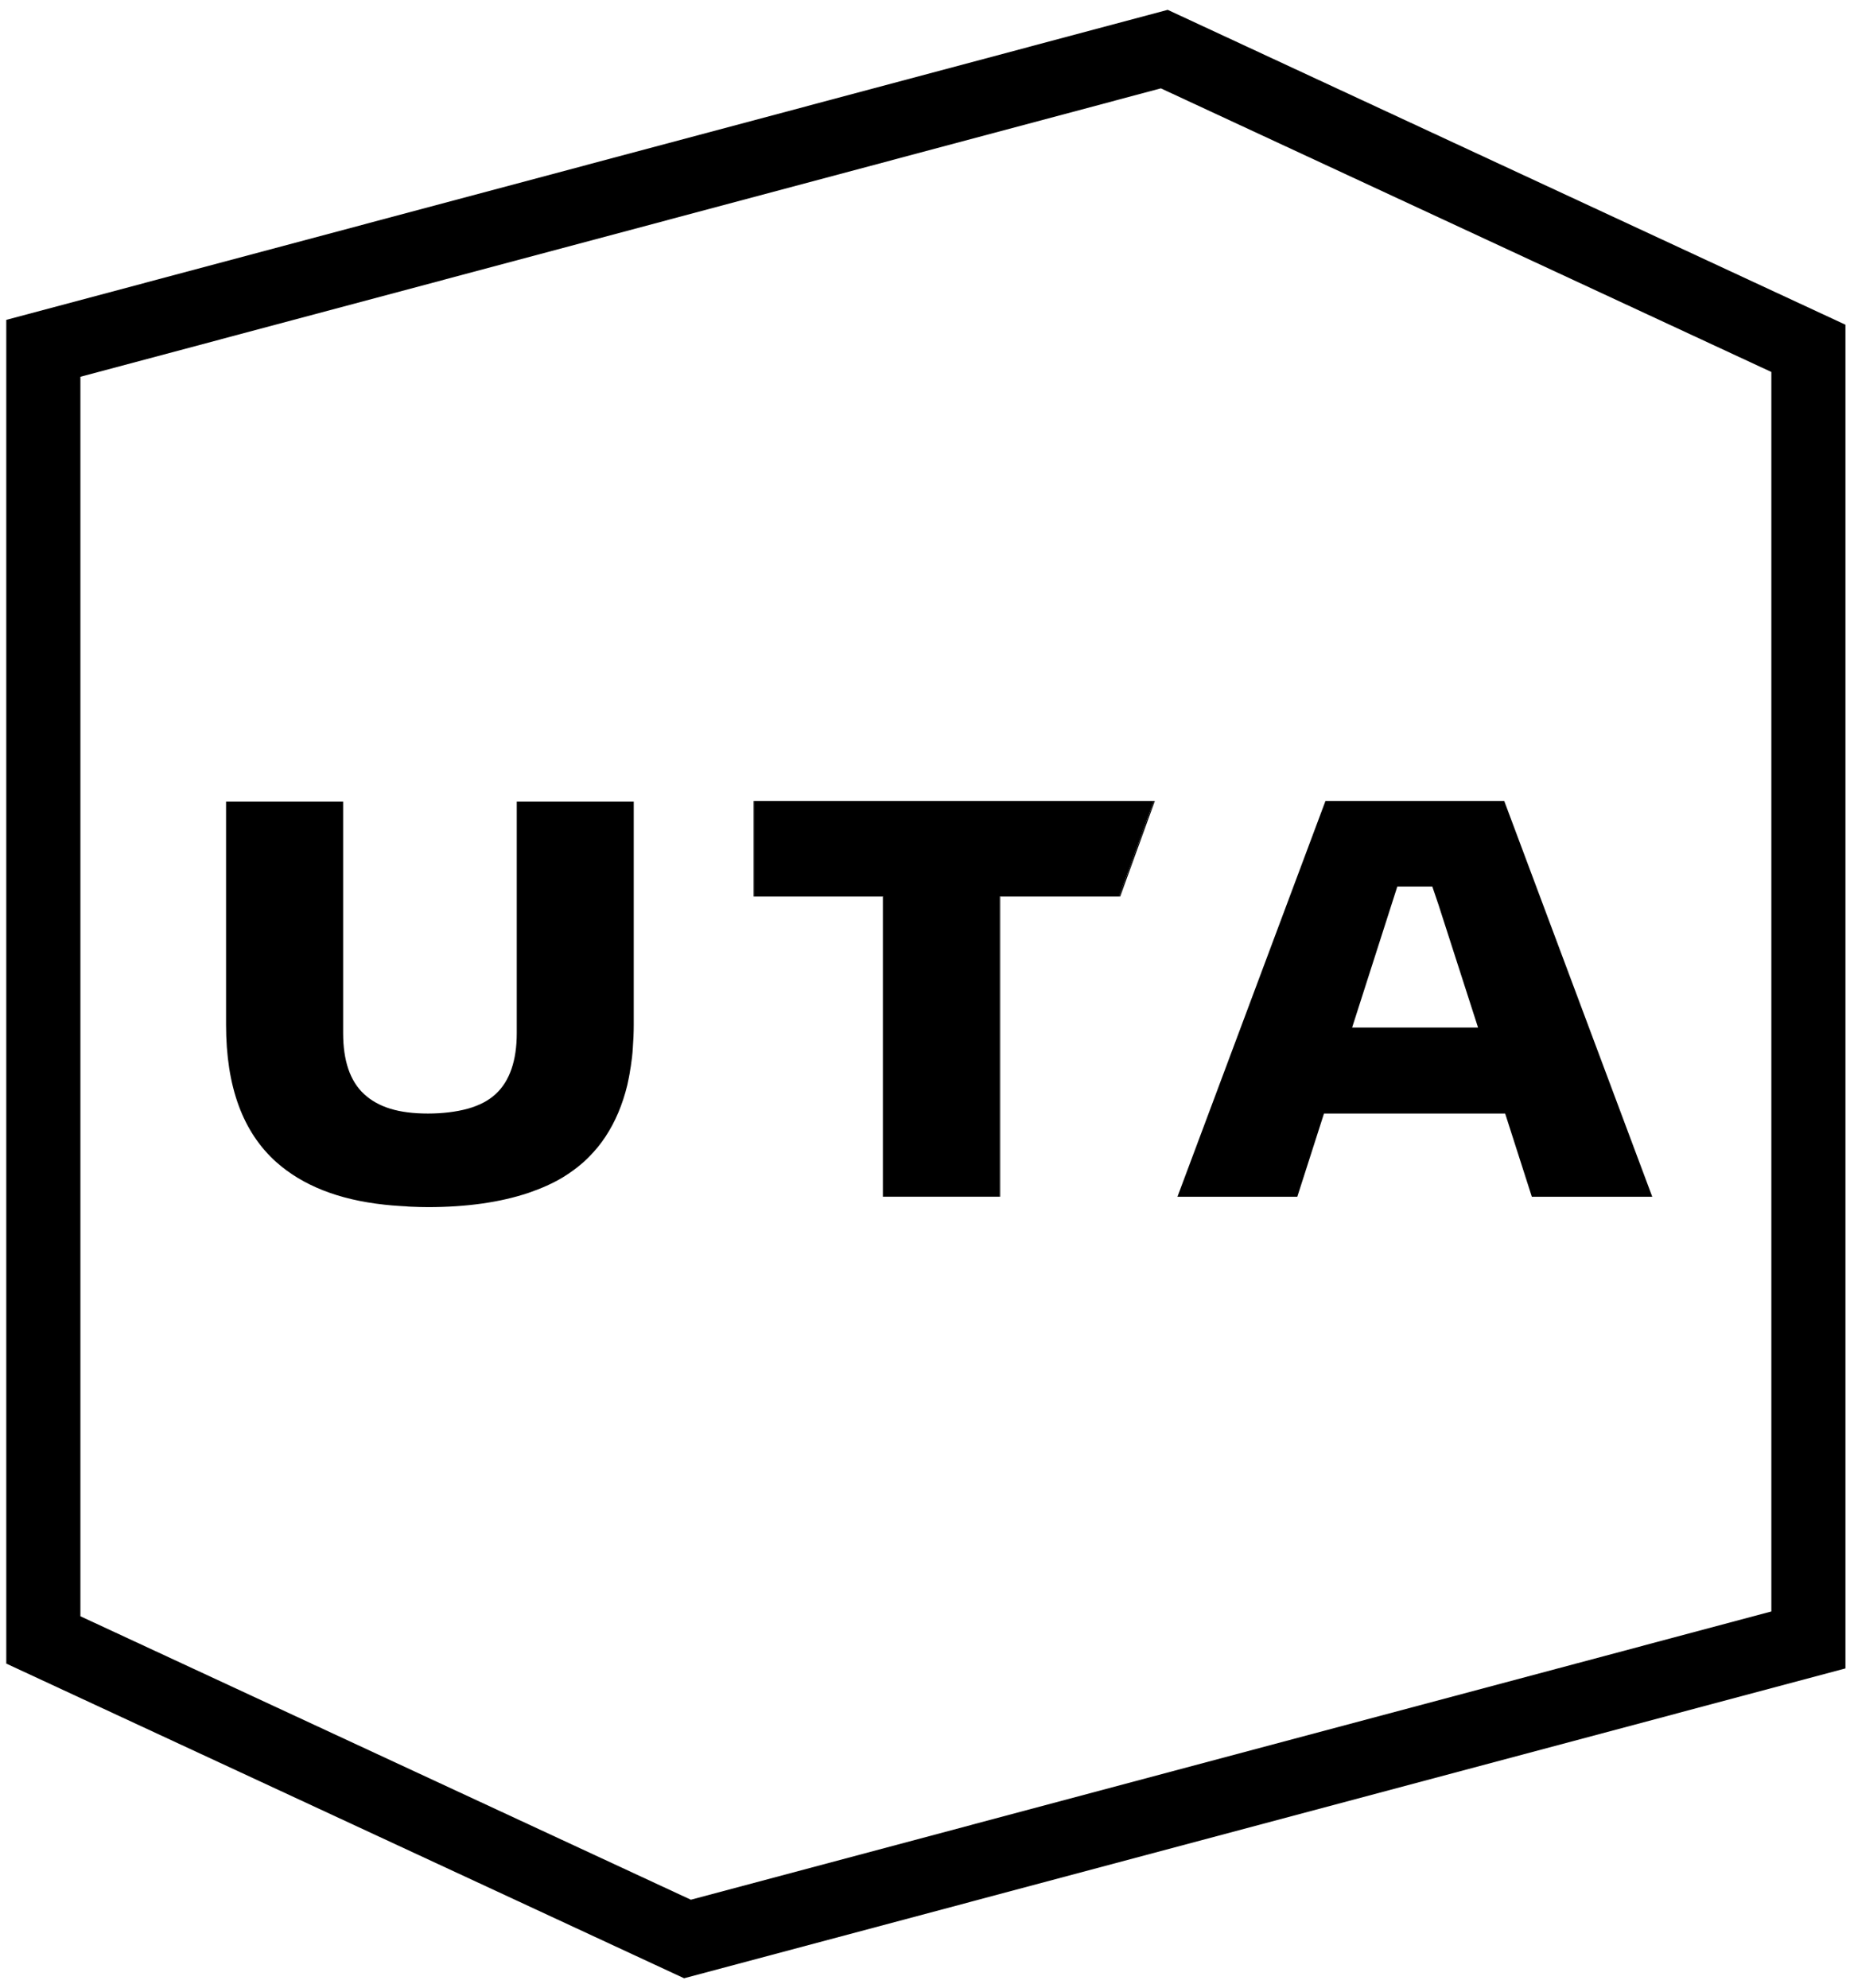
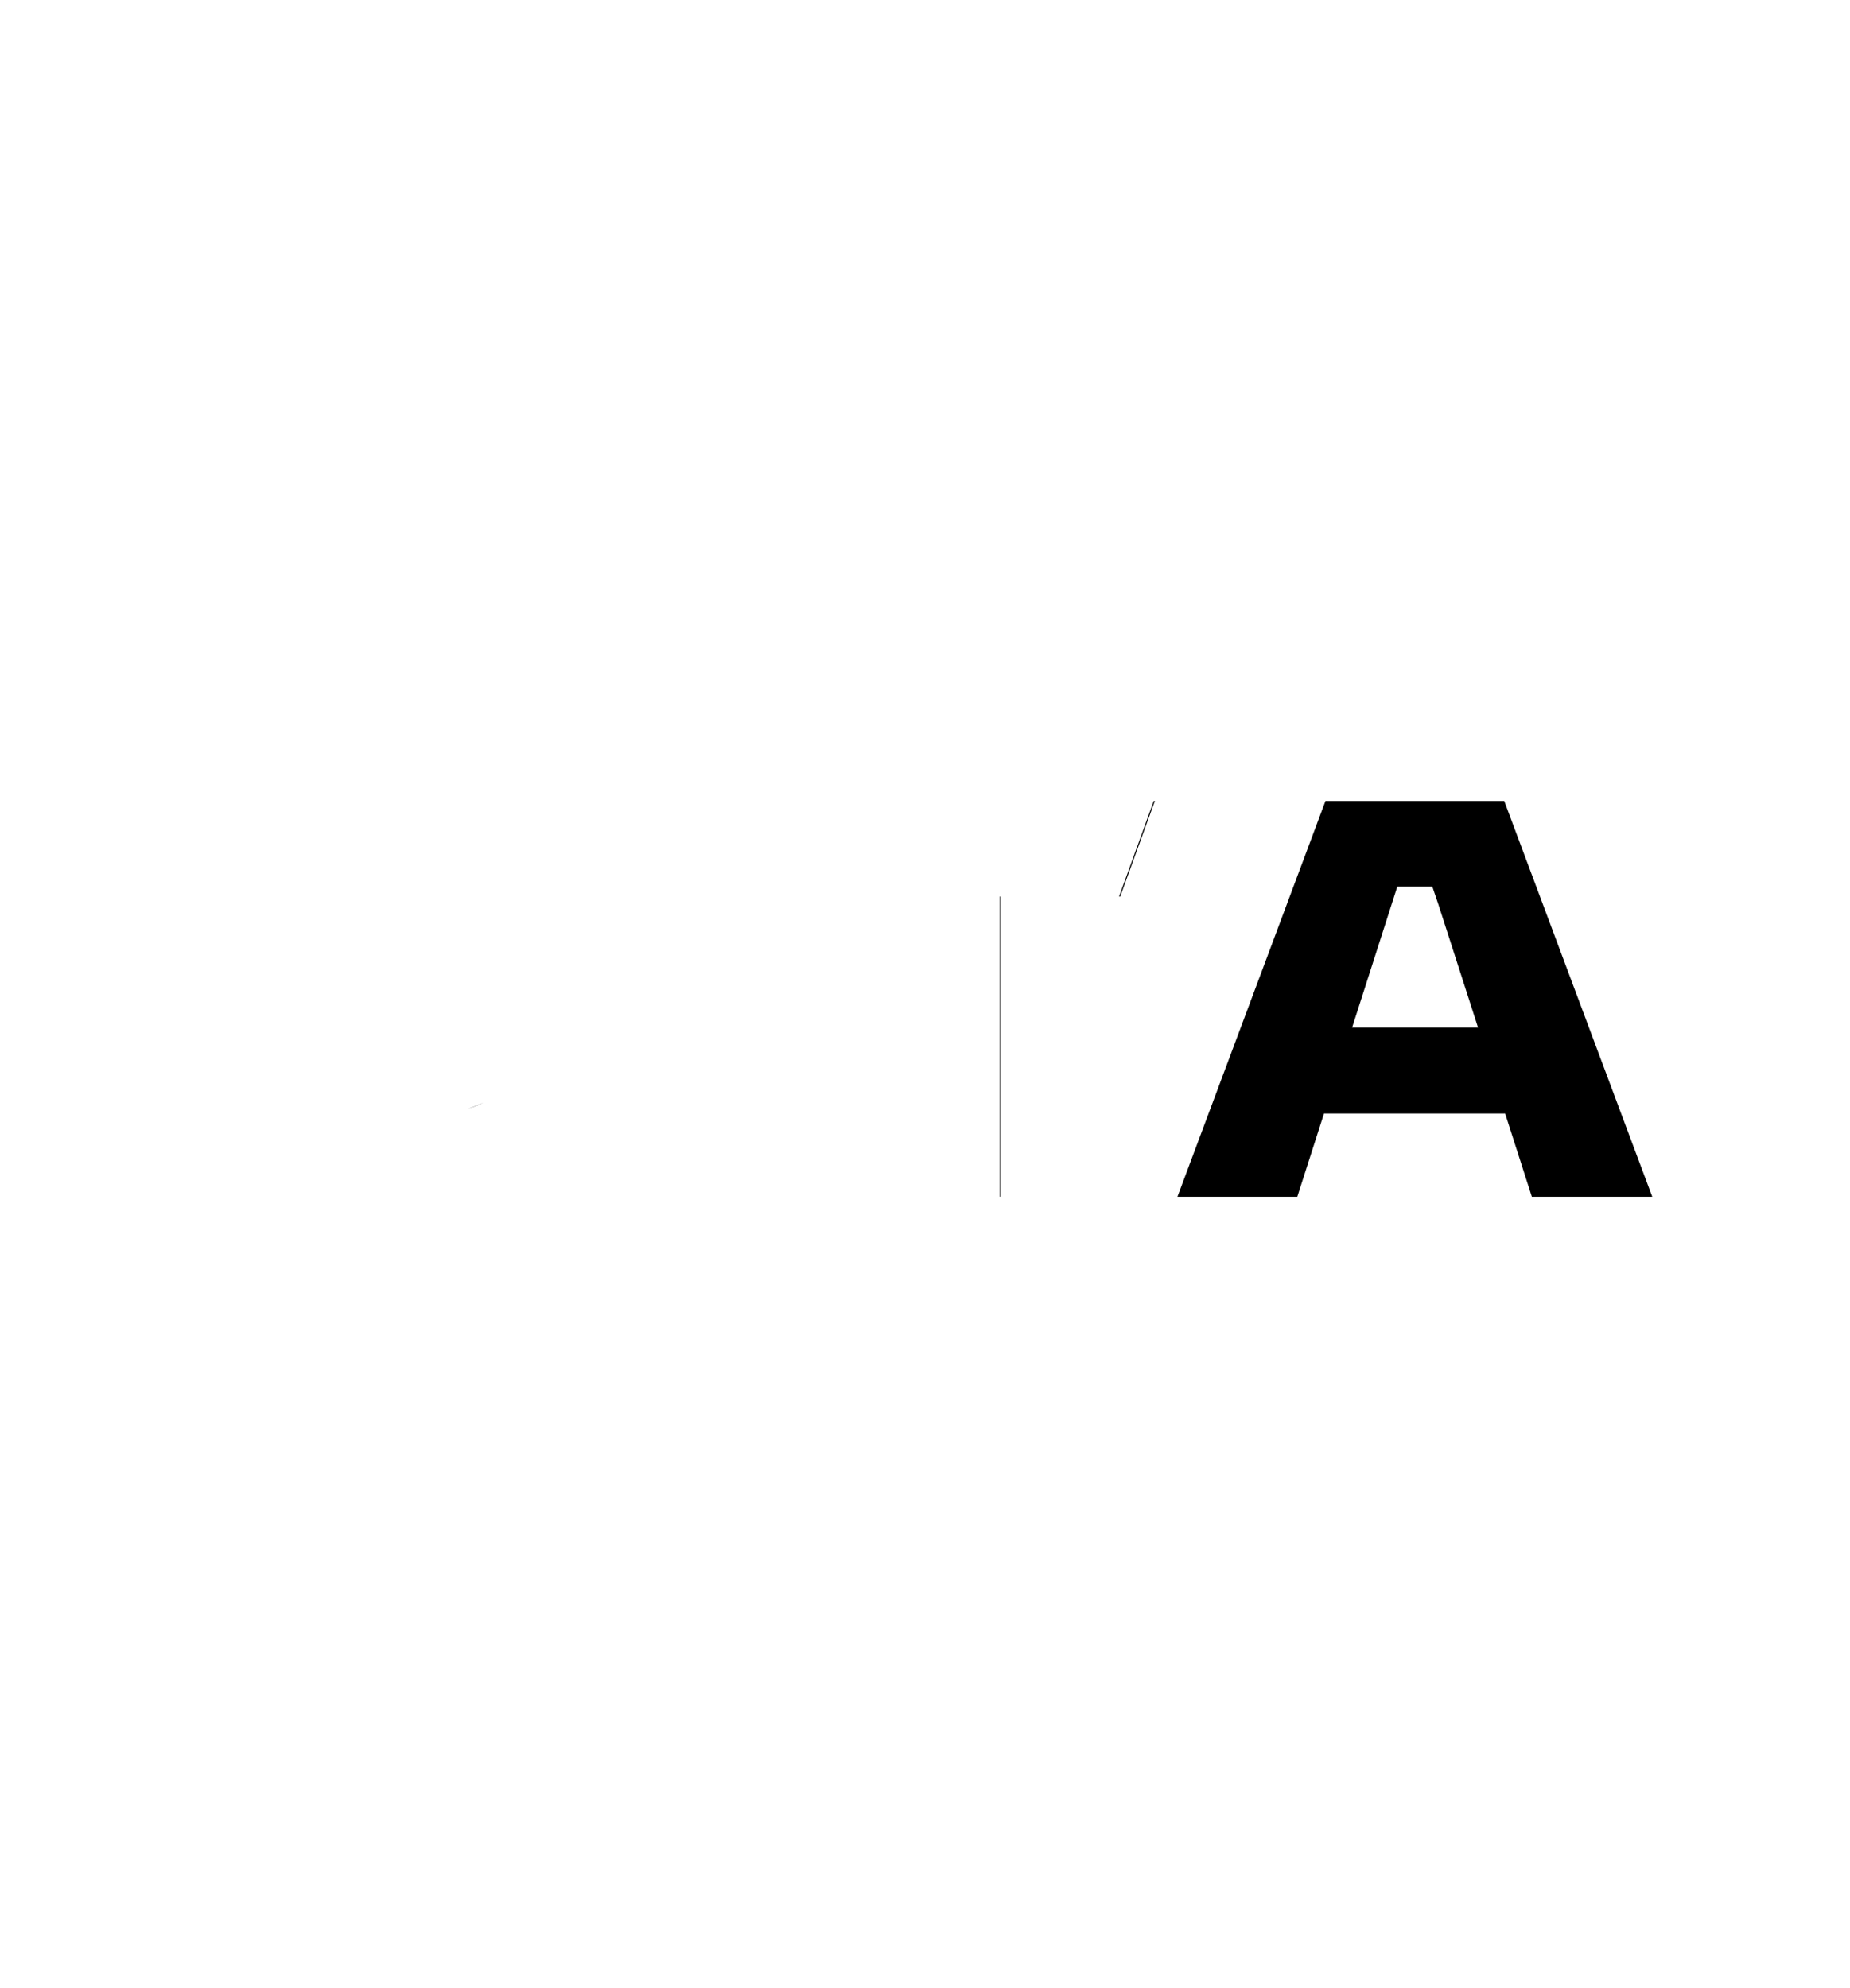
<svg xmlns="http://www.w3.org/2000/svg" width="94" height="101" viewBox="0 0 94 101" fill="none">
  <path d="M58.623 40.69L56.862 45.546H56.918L58.679 40.69H58.623ZM50.791 60.794H50.819V45.546H50.791V60.794ZM24.558 56.013C24.314 56.135 24.05 56.238 23.757 56.324C24.048 56.249 24.322 56.146 24.558 56.013Z" fill="black" />
-   <path d="M34.757 100.498L0.319 84.513V16.25L59.332 0.5L93.768 16.496V84.759L34.755 100.5L34.757 100.498ZM4.085 82.109L35.104 96.509L90.004 81.865V18.897L58.985 4.489L4.085 19.141V82.111V82.109Z" fill="black" />
-   <path d="M20.068 61.246C20.603 61.294 21.15 61.321 21.743 61.321C21.16 61.321 20.603 61.283 20.068 61.246ZM29.95 58.744C30.252 58.442 30.524 58.114 30.759 57.746C30.515 58.104 30.252 58.434 29.95 58.744ZM38.291 40.69V45.546H38.319V40.69H38.291ZM44.851 45.546V60.794H44.879V45.546H44.851Z" fill="black" />
-   <path d="M32.201 40.718V52.05C32.201 52.463 32.182 52.86 32.154 53.245C32.135 53.564 32.098 53.875 32.051 54.177C32.043 54.233 32.032 54.28 32.023 54.338C31.985 54.61 31.929 54.873 31.873 55.128C31.629 56.127 31.261 56.992 30.764 57.746C30.52 58.104 30.256 58.434 29.954 58.744C29.86 58.839 29.757 58.941 29.652 59.036C29.333 59.318 28.975 59.582 28.587 59.818C28.069 60.128 27.486 60.383 26.856 60.599C25.425 61.079 23.712 61.324 21.745 61.324C21.163 61.324 20.605 61.285 20.07 61.248C19.984 61.24 19.901 61.24 19.826 61.229C19.732 61.221 19.637 61.21 19.543 61.201C17.172 60.946 15.364 60.214 14.037 59.036C12.335 57.51 11.486 55.205 11.486 52.052V40.72H17.435V52.485C17.435 53.877 17.784 54.923 18.5 55.582C19.215 56.242 20.241 56.57 21.747 56.57C22.491 56.57 23.178 56.484 23.761 56.326C24.052 56.251 24.326 56.148 24.562 56.015C24.798 55.893 25.006 55.743 25.183 55.582C25.899 54.923 26.257 53.879 26.257 52.485V40.72H32.206L32.201 40.718Z" fill="black" />
  <path d="M76.431 40.69H67.348L59.827 60.797H65.917L67.273 56.57H76.478L77.834 60.797H83.953L76.431 40.69ZM68.702 52.202L70.999 45.038H72.777L73.087 45.951L75.101 52.202H68.7H68.702Z" fill="black" />
-   <path d="M58.623 40.69L56.862 45.546H50.791V60.794H44.879V45.546H38.319V40.69H58.623Z" fill="black" />
</svg>